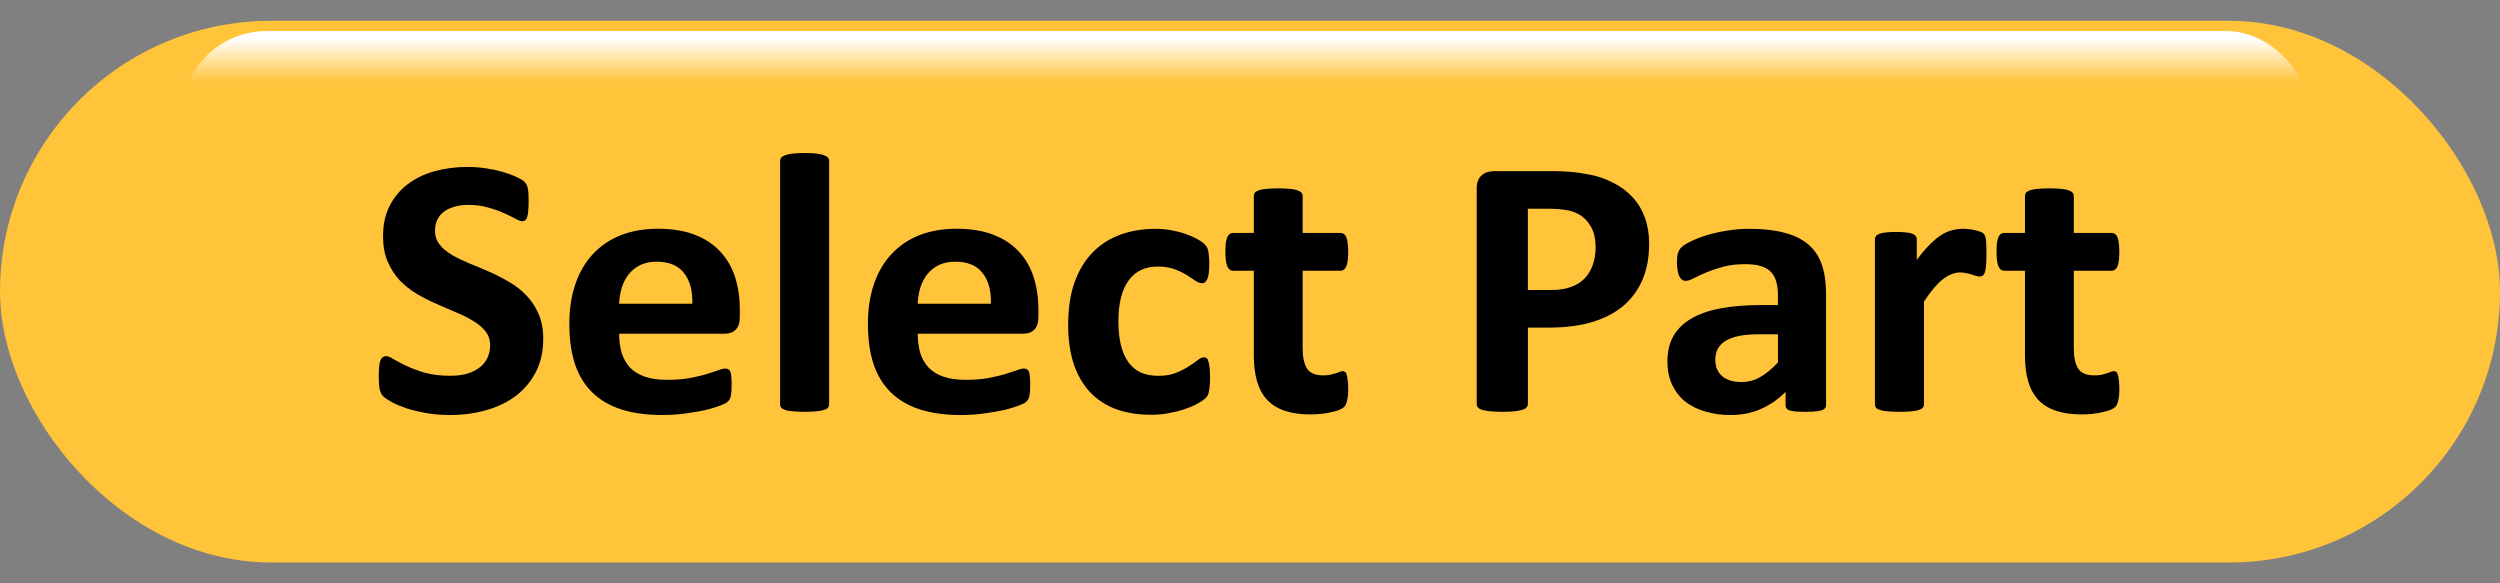
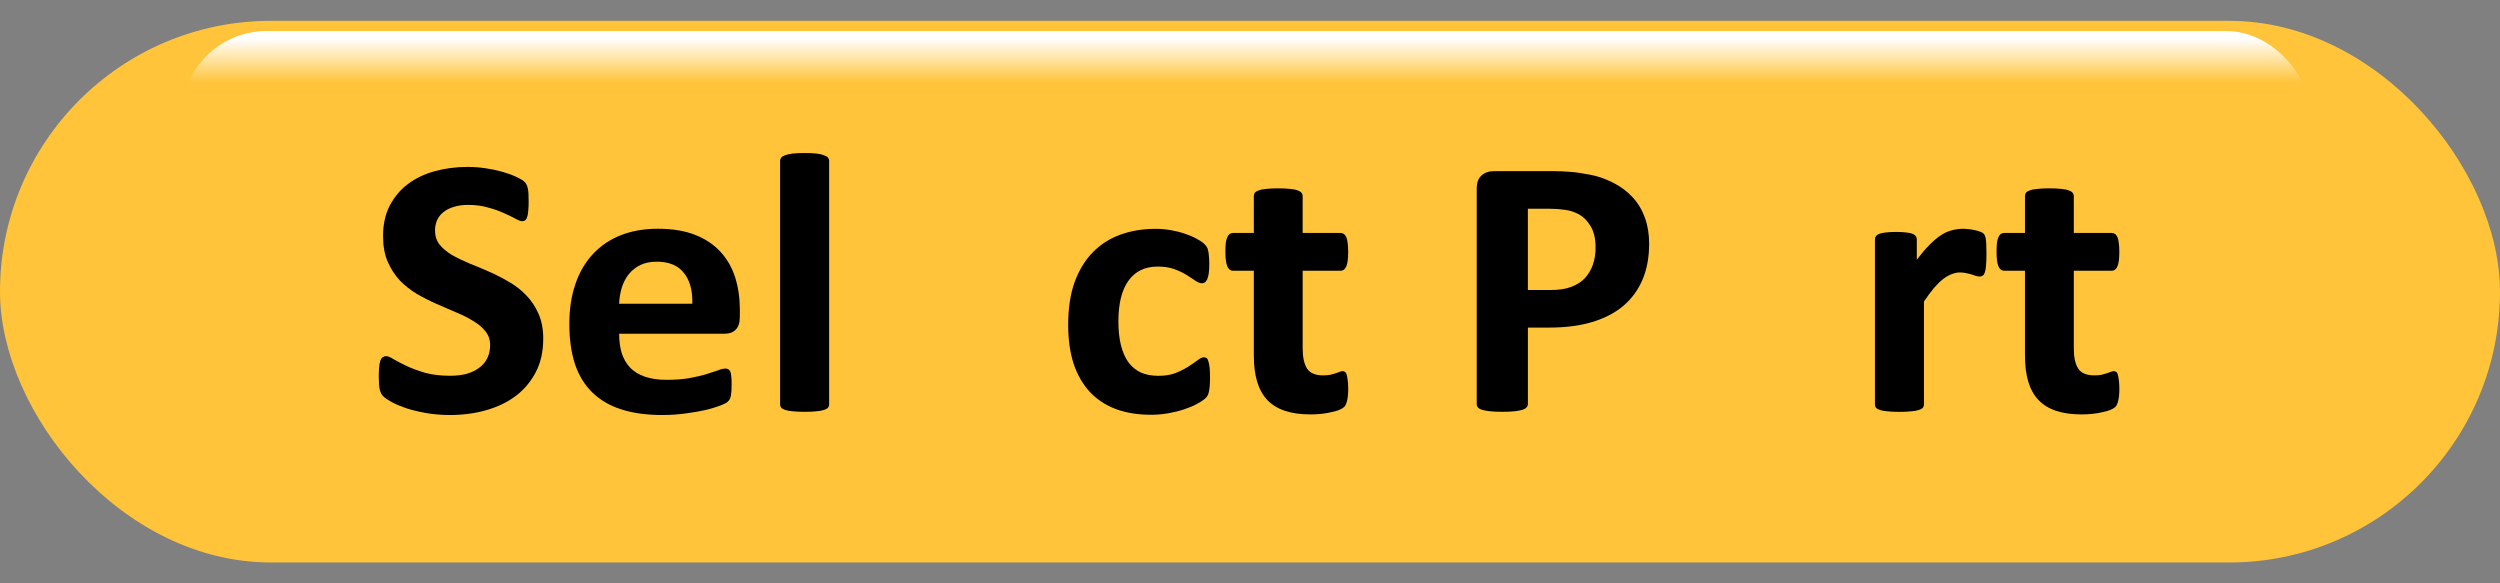
<svg xmlns="http://www.w3.org/2000/svg" xmlns:ns1="http://sodipodi.sourceforge.net/DTD/sodipodi-0.dtd" xmlns:ns2="http://www.inkscape.org/namespaces/inkscape" xmlns:xlink="http://www.w3.org/1999/xlink" id="svg2" style="enable-background:new" ns1:docname="select_part.svg" viewBox="0 0 120 28" version="1.1" ns2:version="1.1.2 (b8e25be833, 2022-02-05)" width="120" height="28">
  <rect x="0" y="0" width="120" height="28" fill="#808080" stroke="none" />
  <defs id="defs4">
    <linearGradient id="linearGradient3923" y2="778.33" gradientUnits="userSpaceOnUse" x2="375.64" y1="688.93" x1="375.64" ns2:collect="always">
      <stop id="stop3852" style="stop-color:#0e3242" offset="0" />
      <stop id="stop3854" style="stop-color:#4fa5e0" offset="1" />
    </linearGradient>
    <linearGradient id="linearGradient3925" y2="702.601" gradientUnits="userSpaceOnUse" x2="380.29" y1="694.01" x1="380.29" ns2:collect="always" xlink:href="#linearGradient3923" gradientTransform="matrix(0.283,0,0,0.248,271.701,542.176)">
      <stop id="stop3880" style="stop-color:#ffffff" offset="0" />
      <stop id="stop3882" style="stop-color:#ffffff;stop-opacity:0" offset="1" />
    </linearGradient>
  </defs>
  <ns1:namedview id="base" bordercolor="#666666" ns2:pageshadow="2" ns2:window-y="-8" fit-margin-left="0" pagecolor="#ffffff" fit-margin-top="0" ns2:window-maximized="1" ns2:zoom="2.8" ns2:window-x="-8" ns2:window-height="1017" showgrid="false" borderopacity="1.0" ns2:current-layer="g3918" ns2:cx="-44.107143" ns2:cy="-20.714286" fit-margin-right="0" fit-margin-bottom="0" ns2:window-width="1920" ns2:pageopacity="0.0" ns2:document-units="px" ns2:pagecheckerboard="0" />
  <g id="layer2" ns2:label="Calque" transform="translate(-319.29,-712.446)" ns2:groupmode="layer" style="display:inline" ns2:highlight-color="744983295">
    <g id="g3918" style="display:inline;opacity:1" ns2:groupmode="layer" ns2:label="g3918">
      <rect id="rect3080" style="color:#000000;display:inline;fill:#ffc439;fill-opacity:1;stroke:none;stroke-width:0.862;stroke-linecap:round;stroke-linejoin:round;stroke-opacity:1;enable-background:accumulate" ry="13" height="26" width="120" y="713.446" x="319.29" />
      <rect id="rect3884" style="color:#000000;display:inline;mix-blend-mode:soft-light;fill:url(#linearGradient3925);fill-opacity:1;stroke:none;stroke-width:0;stroke-miterlimit:4;stroke-dasharray:none;stroke-opacity:1;enable-background:accumulate" ry="4.072" height="8.144" width="102.217" y="713.937" x="328.01" />
      <g aria-label="Select Part" transform="scale(1.025,0.975)" id="text25698" style="font-weight:bold;font-size:18.667px;line-height:1.25;font-family:Calibri;-inkscape-font-specification:'Calibri Bold';stroke-width:0.983">
        <path d="m 336.941,747.398 q 0,0.93 -0.346,1.632 -0.346,0.702 -0.939,1.176 -0.592,0.465 -1.385,0.702 -0.793,0.237 -1.695,0.237 -0.611,0 -1.139,-0.1 -0.52,-0.1 -0.921,-0.237 -0.401,-0.146 -0.674,-0.301 -0.264,-0.155 -0.383,-0.273 -0.118,-0.118 -0.173,-0.337 -0.046,-0.228 -0.046,-0.647 0,-0.283 0.018,-0.474 0.018,-0.191 0.055,-0.31 0.046,-0.118 0.109,-0.164 0.073,-0.055 0.164,-0.055 0.128,0 0.355,0.155 0.237,0.146 0.602,0.328 0.365,0.182 0.866,0.337 0.51,0.146 1.176,0.146 0.438,0 0.784,-0.1 0.346,-0.109 0.583,-0.301 0.246,-0.191 0.374,-0.474 0.128,-0.283 0.128,-0.629 0,-0.401 -0.219,-0.684 -0.219,-0.292 -0.574,-0.51 -0.346,-0.228 -0.793,-0.419 -0.447,-0.201 -0.921,-0.419 -0.474,-0.219 -0.921,-0.492 -0.447,-0.283 -0.802,-0.665 -0.346,-0.392 -0.565,-0.921 -0.219,-0.529 -0.219,-1.267 0,-0.848 0.31,-1.486 0.319,-0.647 0.848,-1.066 0.538,-0.428 1.258,-0.638 0.729,-0.21 1.54,-0.21 0.419,0 0.839,0.064 0.419,0.064 0.784,0.173 0.365,0.109 0.647,0.246 0.283,0.137 0.374,0.228 0.091,0.091 0.118,0.155 0.036,0.064 0.055,0.173 0.027,0.1 0.036,0.264 0.009,0.155 0.009,0.392 0,0.264 -0.018,0.447 -0.009,0.182 -0.046,0.301 -0.027,0.118 -0.091,0.173 -0.055,0.055 -0.155,0.055 -0.1,0 -0.319,-0.128 -0.219,-0.128 -0.538,-0.273 -0.319,-0.155 -0.738,-0.273 -0.419,-0.128 -0.921,-0.128 -0.392,0 -0.684,0.1 -0.292,0.091 -0.492,0.264 -0.191,0.164 -0.292,0.401 -0.091,0.237 -0.091,0.501 0,0.392 0.21,0.684 0.219,0.283 0.574,0.51 0.365,0.219 0.82,0.419 0.456,0.191 0.93,0.41 0.474,0.219 0.93,0.501 0.456,0.273 0.811,0.665 0.355,0.383 0.574,0.911 0.219,0.52 0.219,1.23 z" id="path832" />
        <path d="m 346.147,746.322 q 0,0.419 -0.191,0.62 -0.182,0.201 -0.51,0.201 h -4.949 q 0,0.52 0.118,0.948 0.128,0.419 0.392,0.72 0.273,0.292 0.693,0.447 0.428,0.155 1.021,0.155 0.602,0 1.057,-0.082 0.456,-0.091 0.784,-0.191 0.337,-0.109 0.556,-0.191 0.219,-0.091 0.355,-0.091 0.082,0 0.137,0.036 0.055,0.027 0.091,0.109 0.036,0.082 0.046,0.237 0.018,0.146 0.018,0.374 0,0.201 -0.009,0.346 -0.009,0.137 -0.027,0.237 -0.018,0.1 -0.055,0.173 -0.036,0.064 -0.1,0.128 -0.055,0.064 -0.319,0.173 -0.264,0.109 -0.674,0.219 -0.41,0.1 -0.939,0.173 -0.529,0.082 -1.13,0.082 -1.085,0 -1.905,-0.273 -0.811,-0.273 -1.358,-0.829 -0.547,-0.556 -0.82,-1.404 -0.264,-0.848 -0.264,-1.987 0,-1.085 0.283,-1.951 0.283,-0.875 0.82,-1.477 0.538,-0.611 1.303,-0.93 0.775,-0.319 1.741,-0.319 1.021,0 1.741,0.301 0.729,0.301 1.194,0.839 0.465,0.529 0.684,1.258 0.219,0.729 0.219,1.586 z m -2.224,-0.656 q 0.027,-0.966 -0.392,-1.513 -0.41,-0.556 -1.276,-0.556 -0.438,0 -0.766,0.164 -0.319,0.164 -0.538,0.447 -0.21,0.273 -0.328,0.656 -0.109,0.374 -0.128,0.802 z" id="path834" />
        <path d="m 350.33,750.624 q 0,0.091 -0.055,0.164 -0.055,0.064 -0.191,0.109 -0.128,0.046 -0.346,0.064 -0.219,0.027 -0.556,0.027 -0.337,0 -0.556,-0.027 -0.219,-0.018 -0.355,-0.064 -0.128,-0.046 -0.182,-0.109 -0.055,-0.073 -0.055,-0.164 v -11.986 q 0,-0.091 0.055,-0.164 0.055,-0.073 0.182,-0.118 0.137,-0.055 0.355,-0.082 0.219,-0.027 0.556,-0.027 0.337,0 0.556,0.027 0.219,0.027 0.346,0.082 0.137,0.046 0.191,0.118 0.055,0.073 0.055,0.164 z" id="path836" />
-         <path d="m 360.129,746.322 q 0,0.419 -0.191,0.62 -0.182,0.201 -0.51,0.201 h -4.949 q 0,0.52 0.118,0.948 0.128,0.419 0.392,0.72 0.273,0.292 0.693,0.447 0.428,0.155 1.021,0.155 0.602,0 1.057,-0.082 0.456,-0.091 0.784,-0.191 0.337,-0.109 0.556,-0.191 0.219,-0.091 0.355,-0.091 0.082,0 0.137,0.036 0.055,0.027 0.091,0.109 0.036,0.082 0.046,0.237 0.018,0.146 0.018,0.374 0,0.201 -0.009,0.346 -0.009,0.137 -0.027,0.237 -0.018,0.1 -0.055,0.173 -0.036,0.064 -0.1,0.128 -0.055,0.064 -0.319,0.173 -0.264,0.109 -0.674,0.219 -0.41,0.1 -0.939,0.173 -0.529,0.082 -1.13,0.082 -1.085,0 -1.905,-0.273 -0.811,-0.273 -1.358,-0.829 -0.547,-0.556 -0.82,-1.404 -0.264,-0.848 -0.264,-1.987 0,-1.085 0.283,-1.951 0.283,-0.875 0.82,-1.477 0.538,-0.611 1.303,-0.93 0.775,-0.319 1.741,-0.319 1.021,0 1.741,0.301 0.729,0.301 1.194,0.839 0.465,0.529 0.684,1.258 0.219,0.729 0.219,1.586 z m -2.224,-0.656 q 0.027,-0.966 -0.392,-1.513 -0.41,-0.556 -1.276,-0.556 -0.438,0 -0.766,0.164 -0.319,0.164 -0.538,0.447 -0.21,0.273 -0.328,0.656 -0.109,0.374 -0.128,0.802 z" id="path838" />
        <path d="m 368.168,749.33 q 0,0.237 -0.018,0.401 -0.009,0.155 -0.036,0.264 -0.018,0.109 -0.055,0.182 -0.027,0.064 -0.137,0.173 -0.109,0.1 -0.374,0.255 -0.264,0.146 -0.602,0.264 -0.337,0.118 -0.738,0.191 -0.392,0.073 -0.811,0.073 -0.939,0 -1.668,-0.292 -0.72,-0.292 -1.212,-0.857 -0.492,-0.574 -0.747,-1.395 -0.246,-0.82 -0.246,-1.878 0,-1.221 0.301,-2.105 0.31,-0.893 0.857,-1.477 0.547,-0.583 1.294,-0.866 0.747,-0.283 1.641,-0.283 0.365,0 0.711,0.064 0.355,0.064 0.656,0.173 0.31,0.109 0.547,0.246 0.246,0.137 0.346,0.237 0.1,0.1 0.137,0.173 0.046,0.064 0.064,0.173 0.027,0.109 0.036,0.273 0.018,0.155 0.018,0.383 0,0.529 -0.091,0.747 -0.091,0.21 -0.237,0.21 -0.155,0 -0.328,-0.128 -0.173,-0.128 -0.41,-0.283 -0.237,-0.155 -0.565,-0.283 -0.328,-0.128 -0.784,-0.128 -0.893,0 -1.367,0.693 -0.474,0.684 -0.474,2.014 0,0.656 0.118,1.158 0.118,0.501 0.346,0.839 0.237,0.337 0.583,0.51 0.355,0.164 0.82,0.164 0.474,0 0.811,-0.137 0.346,-0.146 0.602,-0.319 0.255,-0.173 0.428,-0.31 0.173,-0.146 0.292,-0.146 0.082,0 0.137,0.046 0.055,0.046 0.082,0.173 0.036,0.118 0.055,0.31 0.018,0.191 0.018,0.492 z" id="path840" />
        <path d="m 374.639,749.822 q 0,0.401 -0.055,0.62 -0.046,0.21 -0.128,0.301 -0.082,0.082 -0.246,0.155 -0.155,0.064 -0.374,0.109 -0.21,0.055 -0.465,0.082 -0.246,0.027 -0.501,0.027 -0.684,0 -1.185,-0.173 -0.501,-0.173 -0.829,-0.529 -0.328,-0.365 -0.483,-0.911 -0.155,-0.547 -0.155,-1.294 v -4.165 h -0.975 q -0.173,0 -0.264,-0.21 -0.091,-0.219 -0.091,-0.72 0,-0.264 0.018,-0.447 0.027,-0.182 0.073,-0.283 0.046,-0.109 0.109,-0.155 0.073,-0.046 0.164,-0.046 h 0.966 v -1.814 q 0,-0.091 0.046,-0.164 0.055,-0.073 0.182,-0.118 0.137,-0.055 0.355,-0.073 0.228,-0.027 0.556,-0.027 0.337,0 0.556,0.027 0.228,0.018 0.355,0.073 0.128,0.046 0.182,0.118 0.055,0.073 0.055,0.164 v 1.814 h 1.768 q 0.091,0 0.155,0.046 0.073,0.046 0.118,0.155 0.046,0.1 0.064,0.283 0.027,0.182 0.027,0.447 0,0.501 -0.091,0.72 -0.091,0.21 -0.264,0.21 h -1.777 v 3.819 q 0,0.665 0.21,1.003 0.21,0.328 0.747,0.328 0.182,0 0.328,-0.027 0.146,-0.036 0.255,-0.073 0.118,-0.046 0.191,-0.073 0.082,-0.036 0.146,-0.036 0.055,0 0.1,0.036 0.055,0.027 0.082,0.128 0.027,0.091 0.046,0.255 0.027,0.164 0.027,0.419 z" id="path842" />
        <path d="m 388.73,742.722 q 0,0.993 -0.31,1.759 -0.31,0.766 -0.902,1.294 -0.592,0.52 -1.458,0.793 -0.857,0.273 -2.023,0.273 h -0.984 v 3.764 q 0,0.091 -0.064,0.164 -0.055,0.073 -0.191,0.118 -0.137,0.046 -0.365,0.073 -0.228,0.027 -0.583,0.027 -0.346,0 -0.583,-0.027 -0.228,-0.027 -0.365,-0.073 -0.137,-0.046 -0.191,-0.118 -0.055,-0.073 -0.055,-0.164 v -10.609 q 0,-0.428 0.219,-0.638 0.228,-0.219 0.592,-0.219 h 2.78 q 0.419,0 0.793,0.036 0.383,0.027 0.911,0.137 0.529,0.1 1.066,0.383 0.547,0.283 0.93,0.72 0.383,0.428 0.583,1.012 0.201,0.574 0.201,1.294 z m -2.507,0.173 q 0,-0.62 -0.219,-1.021 -0.219,-0.401 -0.538,-0.592 -0.319,-0.191 -0.674,-0.237 -0.346,-0.055 -0.72,-0.055 h -1.021 v 4.001 h 1.076 q 0.574,0 0.957,-0.155 0.392,-0.155 0.638,-0.428 0.246,-0.283 0.374,-0.665 0.128,-0.392 0.128,-0.848 z" id="path844" />
-         <path d="m 397.015,750.652 q 0,0.128 -0.091,0.201 -0.091,0.073 -0.292,0.1 -0.191,0.036 -0.574,0.036 -0.41,0 -0.602,-0.036 -0.182,-0.027 -0.264,-0.1 -0.073,-0.073 -0.073,-0.201 v -0.647 q -0.501,0.538 -1.148,0.839 -0.638,0.301 -1.422,0.301 -0.647,0 -1.194,-0.173 -0.538,-0.164 -0.939,-0.492 -0.392,-0.337 -0.611,-0.829 -0.219,-0.492 -0.219,-1.148 0,-0.711 0.273,-1.23 0.283,-0.529 0.829,-0.866 0.556,-0.346 1.376,-0.51 0.82,-0.164 1.905,-0.164 h 0.793 v -0.492 q 0,-0.383 -0.082,-0.665 -0.073,-0.292 -0.255,-0.483 -0.173,-0.191 -0.474,-0.283 -0.292,-0.091 -0.729,-0.091 -0.574,0 -1.03,0.128 -0.447,0.128 -0.793,0.283 -0.346,0.155 -0.583,0.283 -0.228,0.128 -0.374,0.128 -0.1,0 -0.182,-0.064 -0.073,-0.064 -0.128,-0.182 -0.046,-0.118 -0.073,-0.292 -0.027,-0.173 -0.027,-0.383 0,-0.283 0.046,-0.447 0.046,-0.164 0.173,-0.292 0.128,-0.137 0.447,-0.292 0.319,-0.164 0.747,-0.301 0.428,-0.137 0.93,-0.219 0.51,-0.091 1.048,-0.091 0.957,0 1.632,0.191 0.684,0.182 1.121,0.574 0.438,0.383 0.638,0.993 0.201,0.611 0.201,1.449 z m -2.251,-3.482 h -0.875 q -0.556,0 -0.948,0.082 -0.392,0.082 -0.638,0.246 -0.246,0.164 -0.365,0.401 -0.109,0.228 -0.109,0.529 0,0.51 0.319,0.802 0.328,0.292 0.902,0.292 0.483,0 0.884,-0.246 0.41,-0.246 0.829,-0.72 z" id="path846" />
        <path d="m 404.526,743.251 q 0,0.328 -0.018,0.538 -0.018,0.21 -0.055,0.328 -0.036,0.118 -0.1,0.164 -0.055,0.046 -0.146,0.046 -0.073,0 -0.164,-0.027 -0.091,-0.036 -0.21,-0.073 -0.109,-0.036 -0.246,-0.064 -0.137,-0.036 -0.301,-0.036 -0.191,0 -0.383,0.082 -0.191,0.073 -0.401,0.237 -0.201,0.164 -0.428,0.438 -0.219,0.273 -0.474,0.674 v 5.068 q 0,0.091 -0.055,0.164 -0.055,0.064 -0.191,0.109 -0.128,0.046 -0.346,0.064 -0.219,0.027 -0.556,0.027 -0.337,0 -0.556,-0.027 -0.219,-0.018 -0.355,-0.064 -0.128,-0.046 -0.182,-0.109 -0.055,-0.073 -0.055,-0.164 v -8.13 q 0,-0.091 0.046,-0.155 0.046,-0.073 0.164,-0.118 0.118,-0.046 0.301,-0.064 0.191,-0.027 0.474,-0.027 0.292,0 0.483,0.027 0.191,0.018 0.292,0.064 0.109,0.046 0.155,0.118 0.046,0.064 0.046,0.155 v 1.012 q 0.319,-0.456 0.602,-0.747 0.283,-0.301 0.538,-0.474 0.255,-0.173 0.51,-0.237 0.255,-0.073 0.51,-0.073 0.118,0 0.255,0.018 0.137,0.009 0.283,0.046 0.146,0.027 0.255,0.073 0.109,0.036 0.155,0.082 0.055,0.046 0.073,0.1 0.027,0.055 0.046,0.155 0.018,0.091 0.027,0.283 0.009,0.191 0.009,0.52 z" id="path848" />
        <path d="m 410.751,749.822 q 0,0.401 -0.055,0.62 -0.046,0.21 -0.128,0.301 -0.082,0.082 -0.246,0.155 -0.155,0.064 -0.374,0.109 -0.21,0.055 -0.465,0.082 -0.246,0.027 -0.501,0.027 -0.684,0 -1.185,-0.173 -0.501,-0.173 -0.829,-0.529 -0.328,-0.365 -0.483,-0.911 -0.155,-0.547 -0.155,-1.294 v -4.165 h -0.975 q -0.173,0 -0.264,-0.21 -0.091,-0.219 -0.091,-0.72 0,-0.264 0.018,-0.447 0.027,-0.182 0.073,-0.283 0.046,-0.109 0.109,-0.155 0.073,-0.046 0.164,-0.046 h 0.966 v -1.814 q 0,-0.091 0.046,-0.164 0.055,-0.073 0.182,-0.118 0.137,-0.055 0.355,-0.073 0.228,-0.027 0.556,-0.027 0.337,0 0.556,0.027 0.228,0.018 0.355,0.073 0.128,0.046 0.182,0.118 0.055,0.073 0.055,0.164 v 1.814 h 1.768 q 0.091,0 0.155,0.046 0.073,0.046 0.118,0.155 0.046,0.1 0.064,0.283 0.027,0.182 0.027,0.447 0,0.501 -0.091,0.72 -0.091,0.21 -0.264,0.21 h -1.777 v 3.819 q 0,0.665 0.21,1.003 0.21,0.328 0.747,0.328 0.182,0 0.328,-0.027 0.146,-0.036 0.255,-0.073 0.118,-0.046 0.191,-0.073 0.082,-0.036 0.146,-0.036 0.055,0 0.1,0.036 0.055,0.027 0.082,0.128 0.027,0.091 0.046,0.255 0.027,0.164 0.027,0.419 z" id="path850" />
      </g>
    </g>
  </g>
</svg>